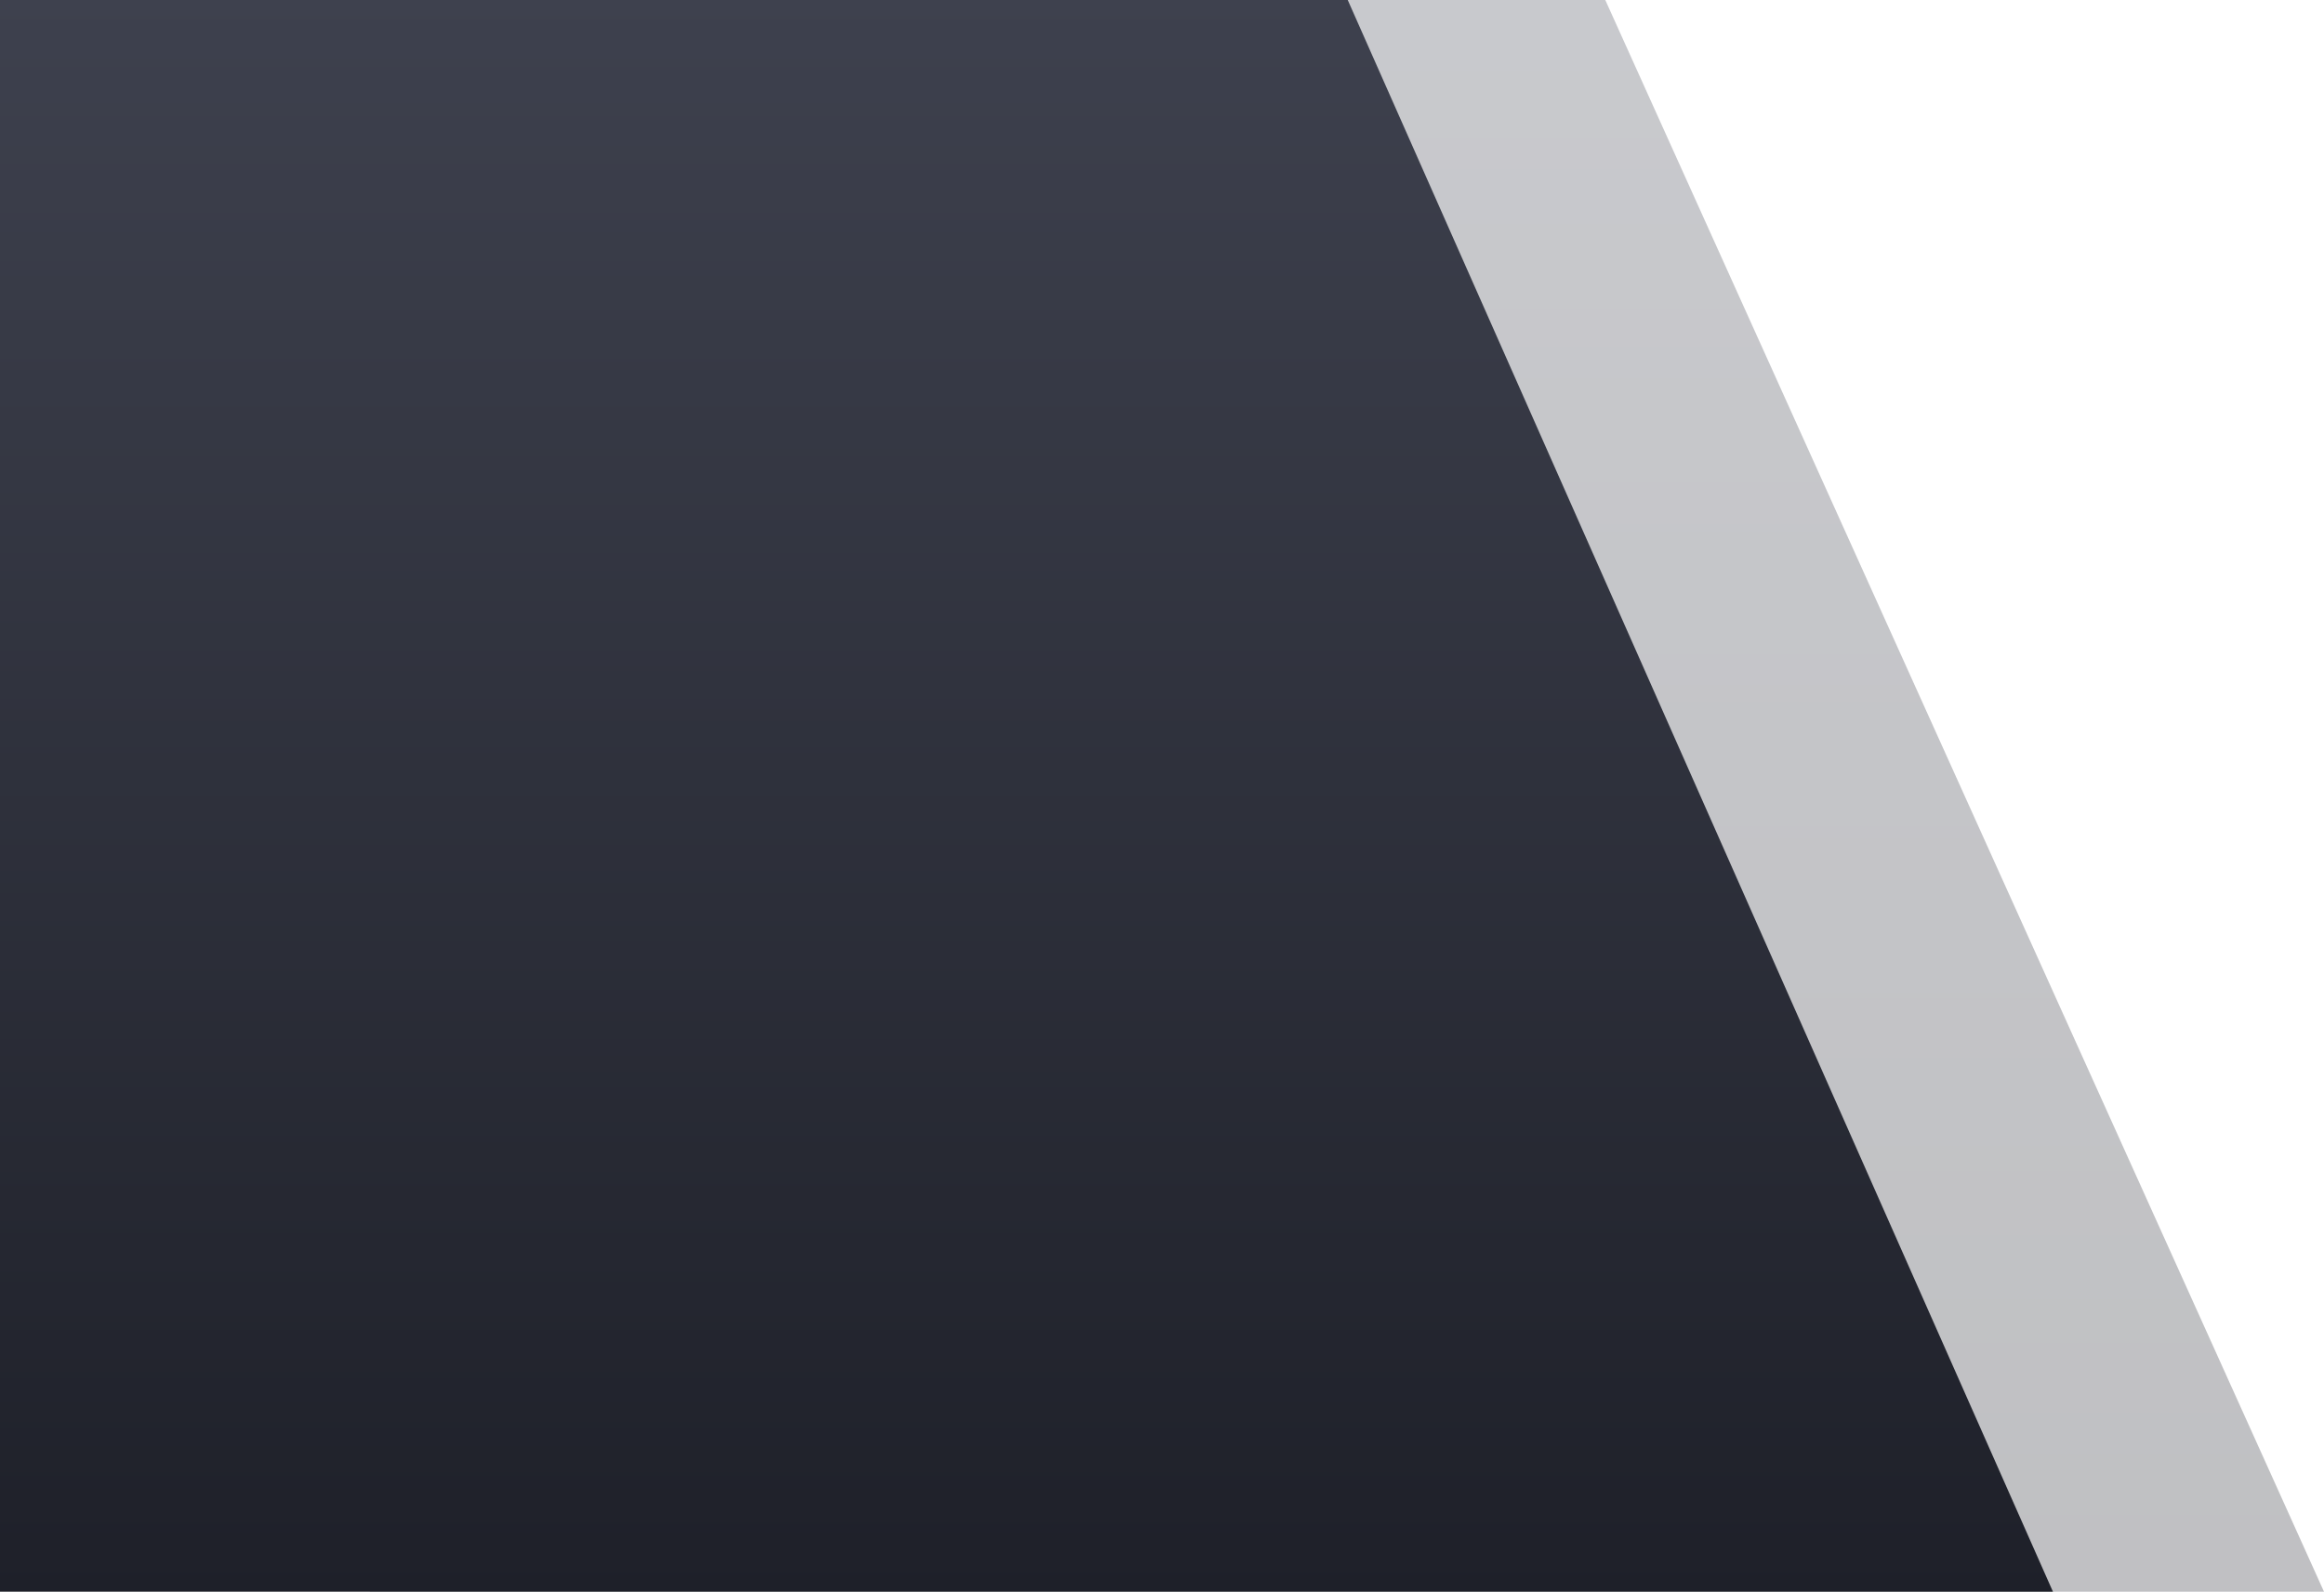
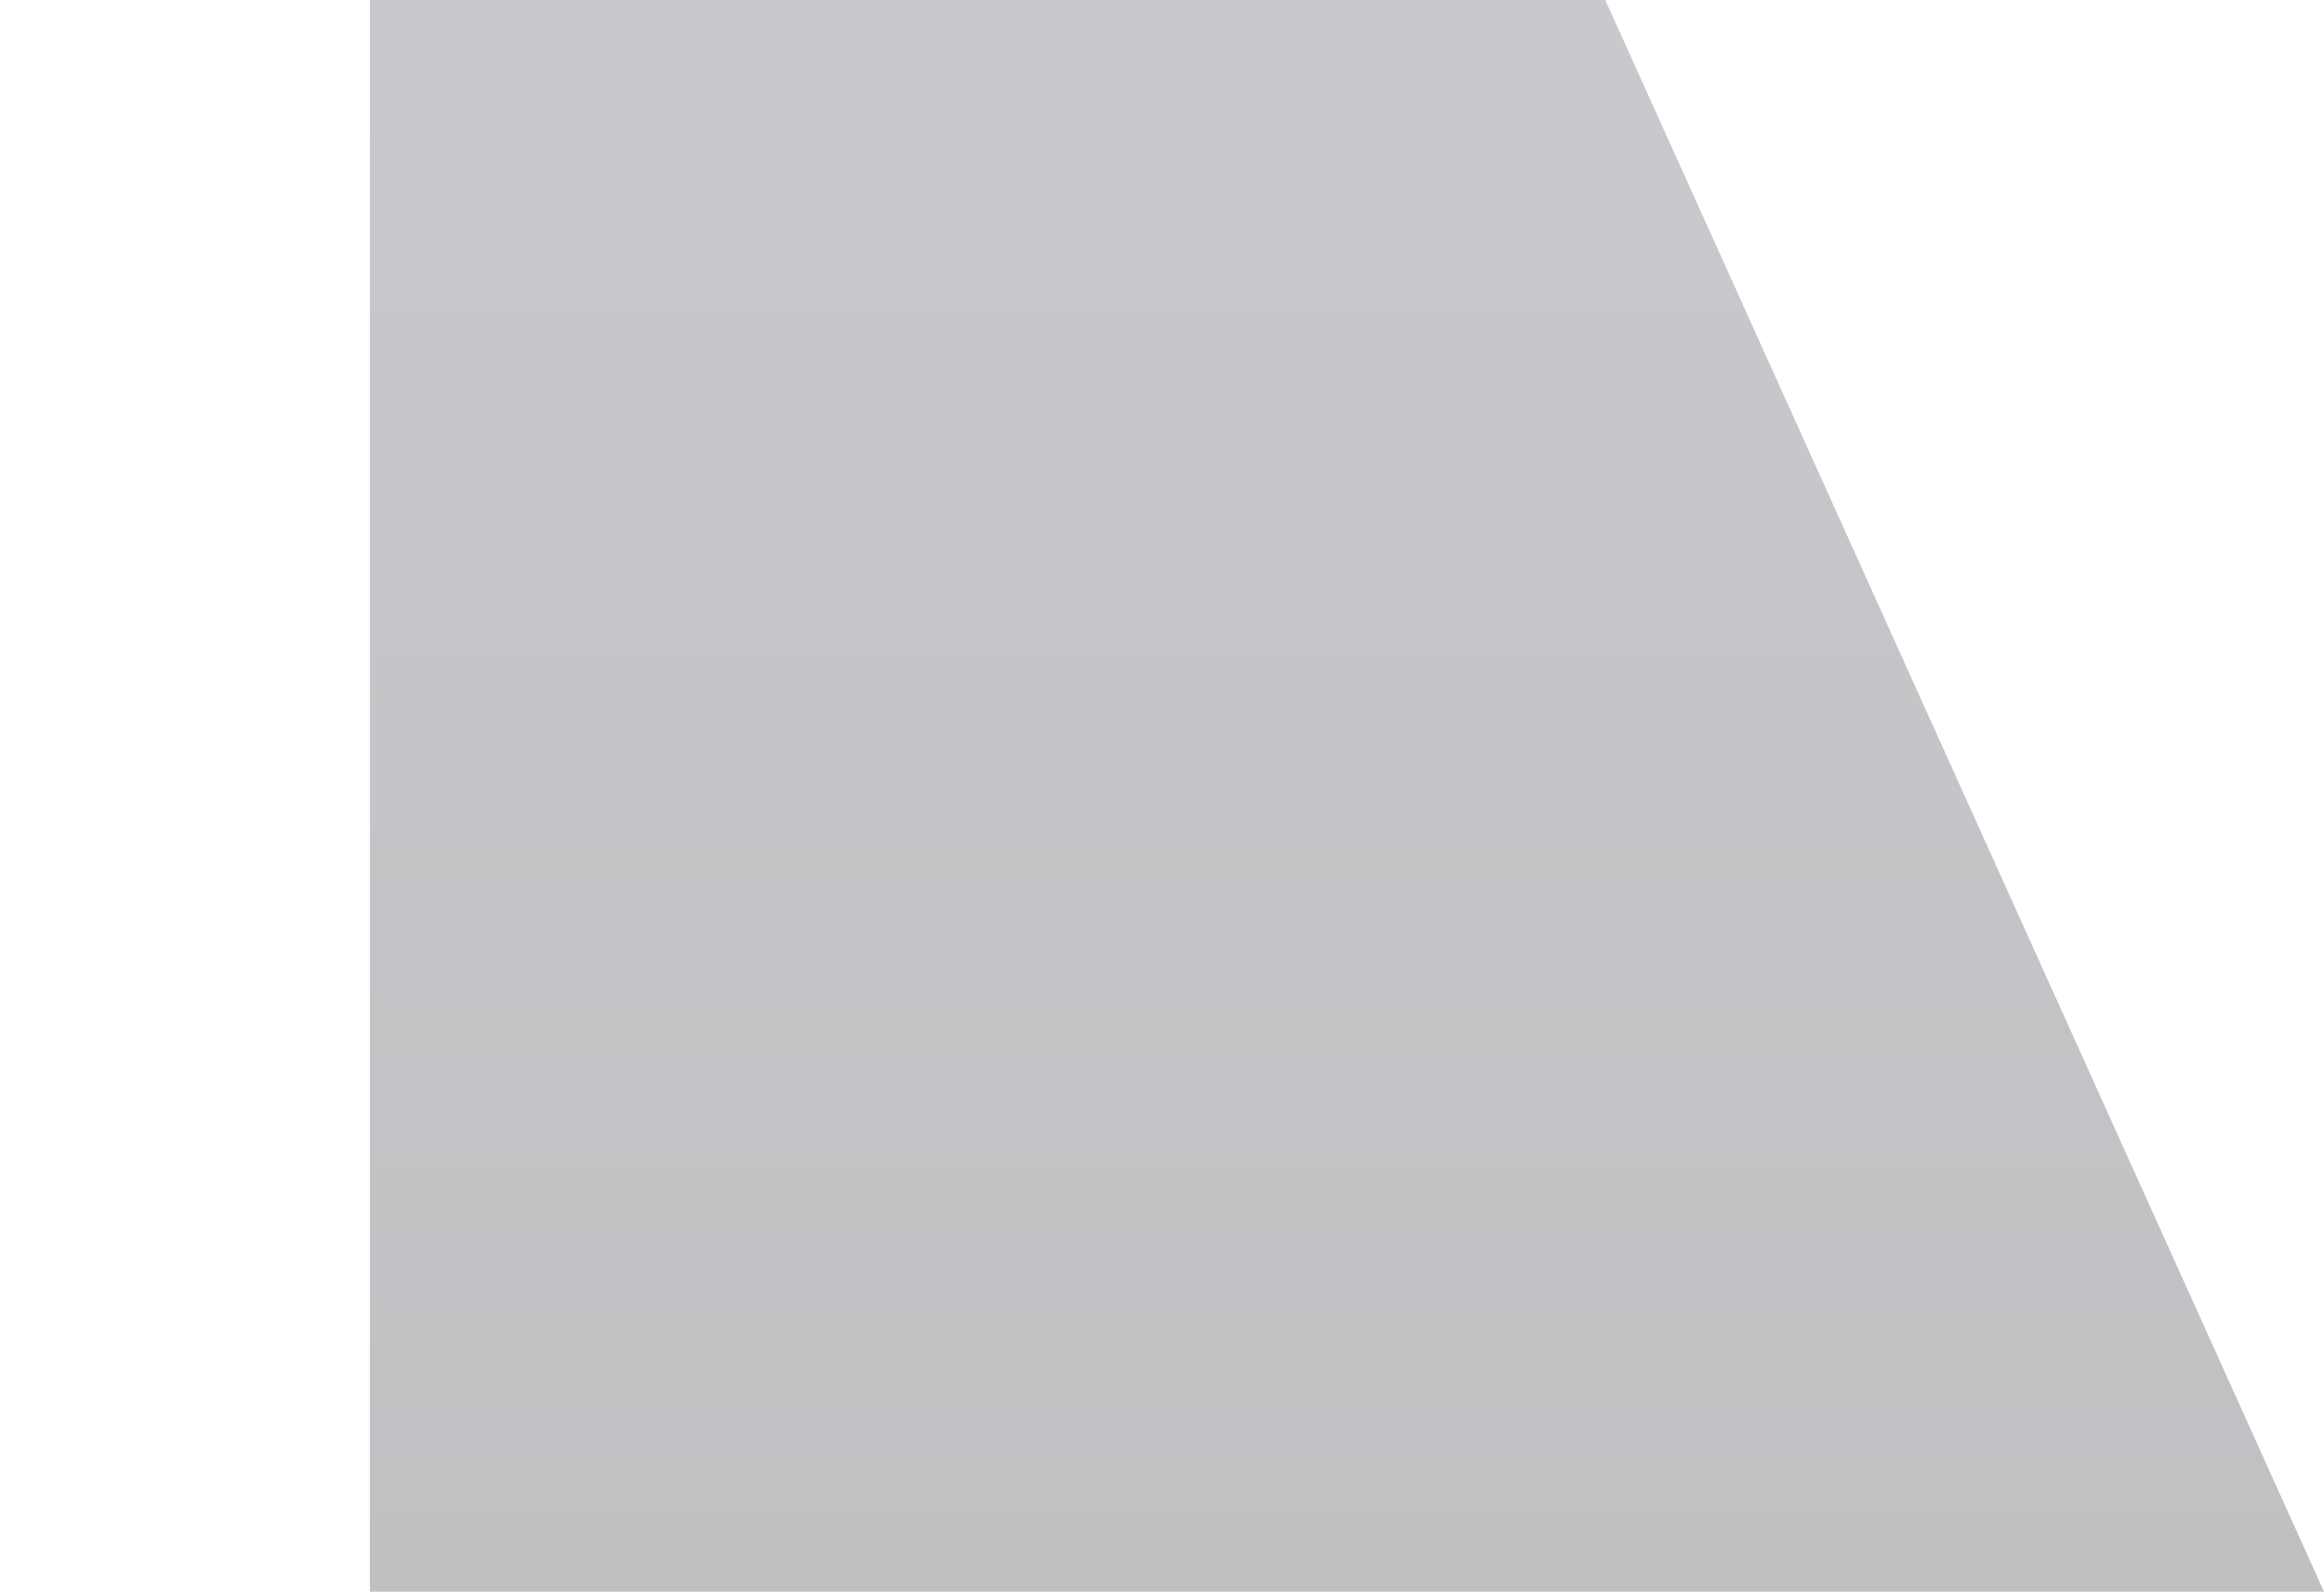
<svg xmlns="http://www.w3.org/2000/svg" width="189.762" height="130" viewBox="0 0 189.762 130">
  <defs>
    <linearGradient id="linear-gradient" x1="0.5" x2="0.5" y2="1" gradientUnits="objectBoundingBox">
      <stop offset="0" stop-color="#3e414e" />
      <stop offset="1" stop-color="#1e2029" />
    </linearGradient>
  </defs>
  <g id="Group_5168" data-name="Group 5168" transform="translate(-760 -932)">
    <path id="Path_2785" data-name="Path 2785" d="M0,130H159.563L100.878,0H0Z" transform="translate(790.199 932)" opacity="0.282" fill="url(#linear-gradient)" />
-     <path id="Path_2784" data-name="Path 2784" d="M-11.066,130H156.563L98.981,0H-11.066Z" transform="translate(771.066 932)" fill="url(#linear-gradient)" />
  </g>
</svg>